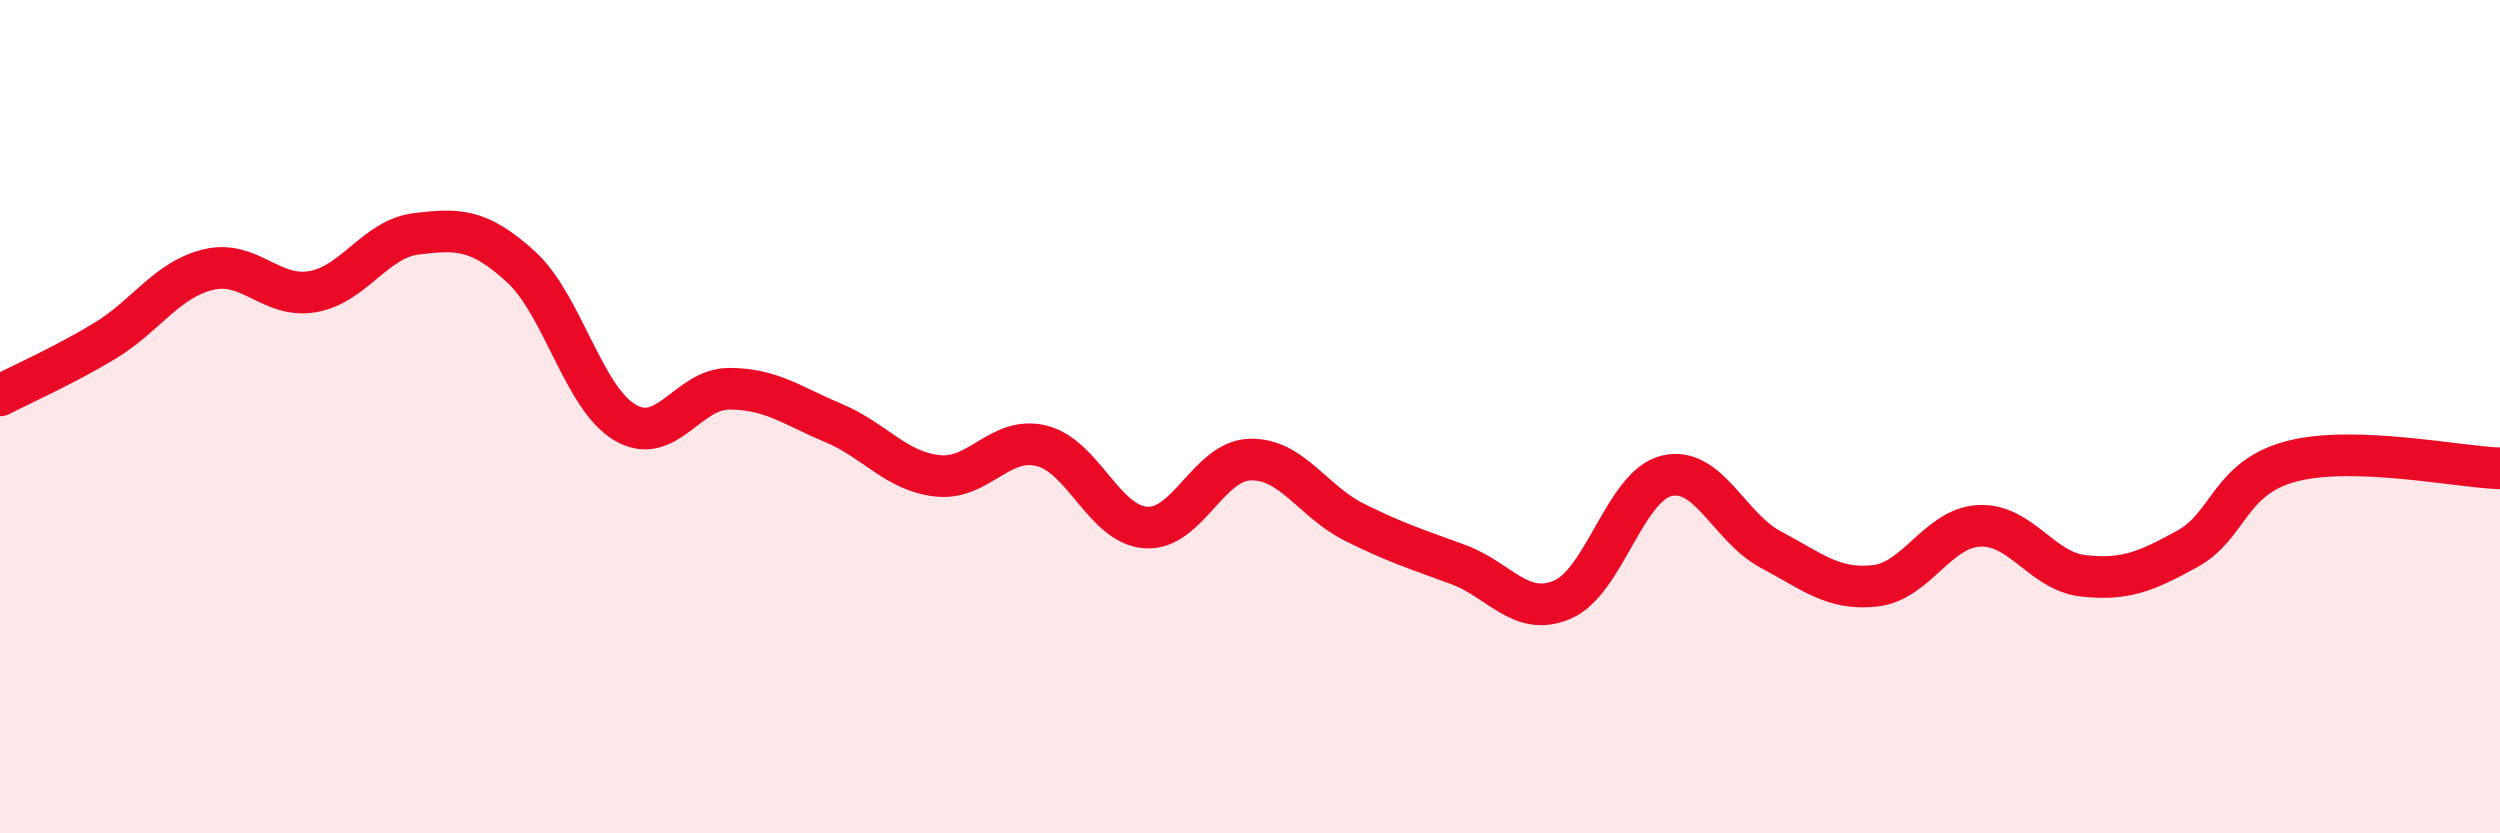
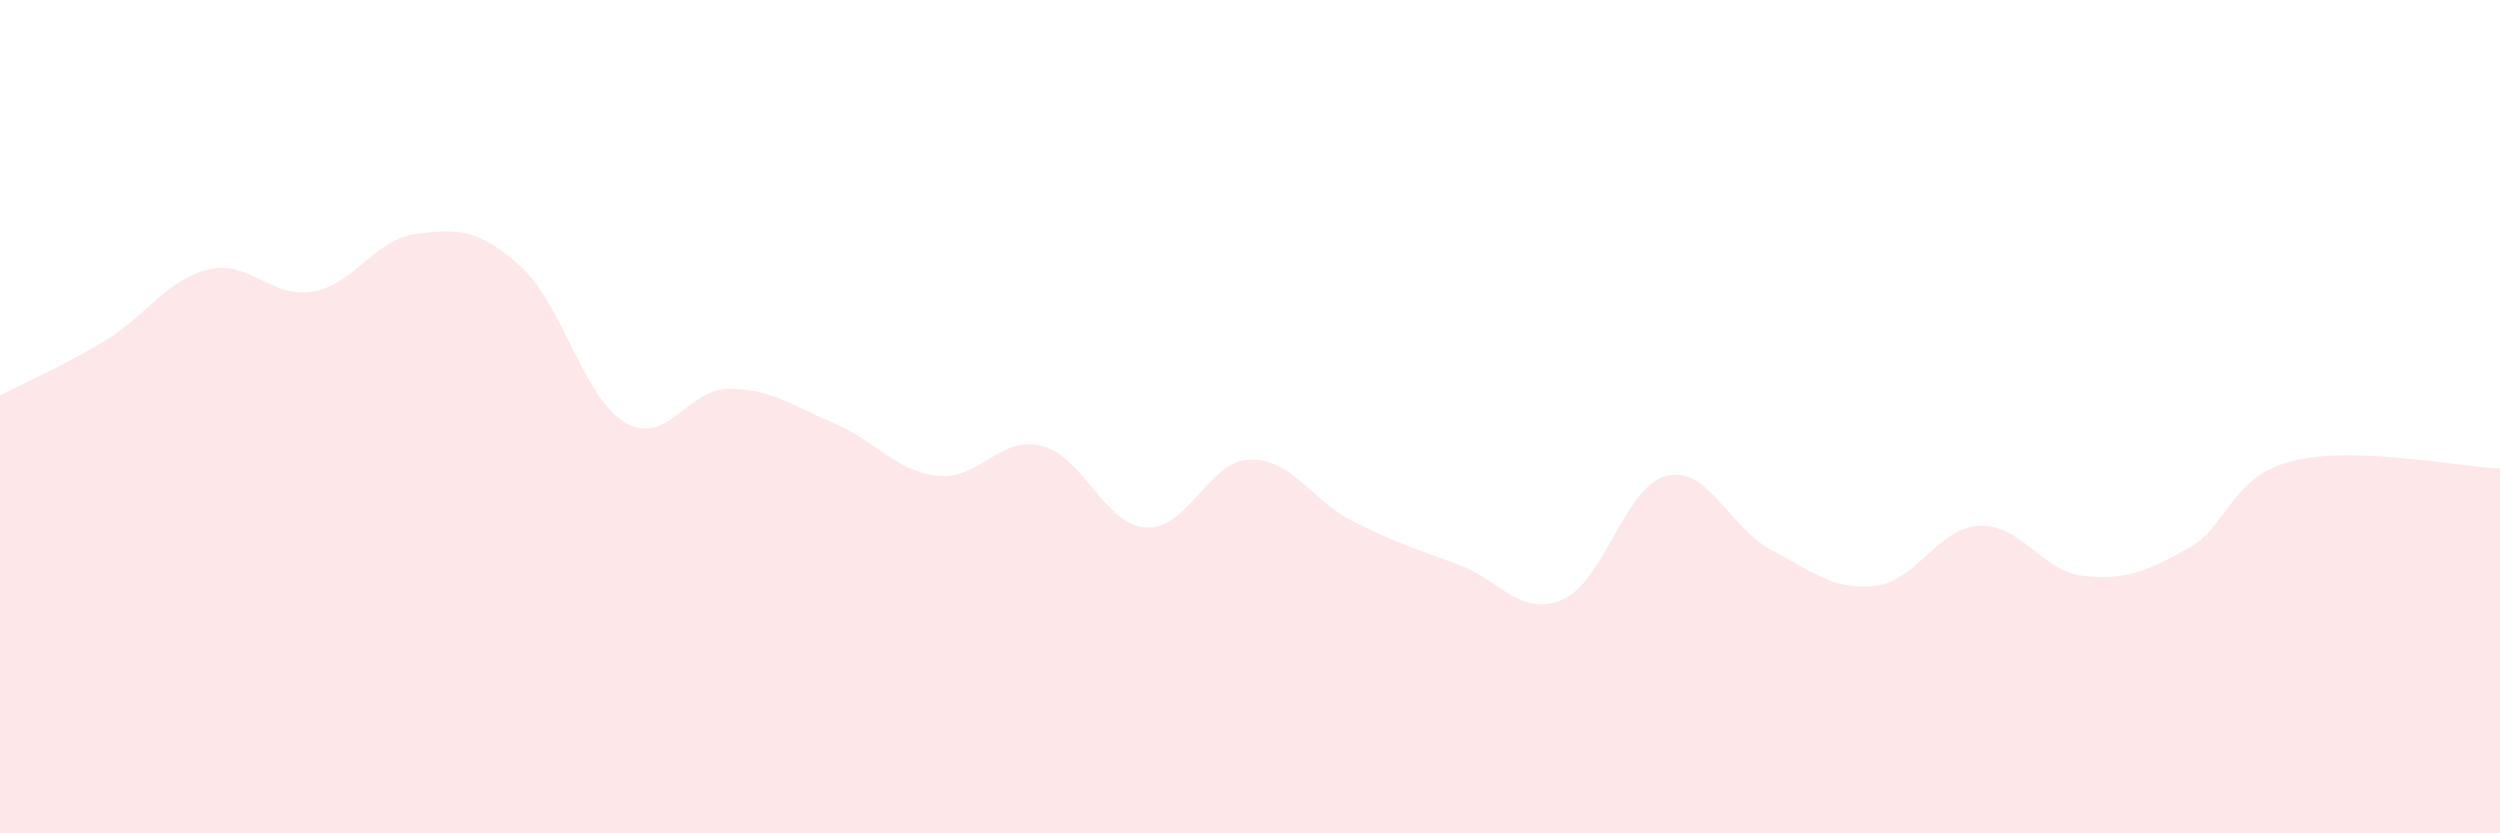
<svg xmlns="http://www.w3.org/2000/svg" width="60" height="20" viewBox="0 0 60 20">
  <path d="M 0,9.49 C 0.5,9.23 1.5,8.79 2.5,8.19 C 3.5,7.59 4,6.71 5,6.47 C 6,6.23 6.5,7.17 7.5,7 C 8.5,6.83 9,5.73 10,5.61 C 11,5.49 11.5,5.49 12.5,6.4 C 13.5,7.31 14,9.55 15,10.14 C 16,10.73 16.5,9.33 17.5,9.33 C 18.5,9.33 19,9.73 20,10.15 C 21,10.57 21.5,11.31 22.5,11.42 C 23.5,11.53 24,10.45 25,10.7 C 26,10.95 26.5,12.59 27.5,12.66 C 28.5,12.73 29,11.06 30,11.03 C 31,11 31.5,12.03 32.5,12.53 C 33.5,13.03 34,13.18 35,13.55 C 36,13.92 36.5,14.82 37.5,14.39 C 38.5,13.96 39,11.66 40,11.42 C 41,11.18 41.5,12.66 42.5,13.19 C 43.5,13.72 44,14.17 45,14.06 C 46,13.95 46.5,12.67 47.5,12.62 C 48.5,12.57 49,13.71 50,13.82 C 51,13.93 51.5,13.72 52.5,13.17 C 53.5,12.62 53.5,11.46 55,11.07 C 56.5,10.68 59,11.21 60,11.24L60 20L0 20Z" fill="#EB0A25" opacity="0.1" stroke-linecap="round" stroke-linejoin="round" />
-   <path d="M 0,9.49 C 0.5,9.23 1.5,8.79 2.5,8.19 C 3.5,7.59 4,6.71 5,6.47 C 6,6.23 6.5,7.17 7.5,7 C 8.5,6.83 9,5.73 10,5.61 C 11,5.49 11.5,5.49 12.5,6.4 C 13.5,7.31 14,9.55 15,10.14 C 16,10.73 16.5,9.33 17.5,9.33 C 18.5,9.33 19,9.73 20,10.15 C 21,10.57 21.5,11.31 22.5,11.42 C 23.5,11.53 24,10.45 25,10.7 C 26,10.95 26.5,12.59 27.5,12.66 C 28.5,12.73 29,11.06 30,11.03 C 31,11 31.5,12.03 32.5,12.53 C 33.5,13.03 34,13.18 35,13.55 C 36,13.92 36.5,14.82 37.5,14.39 C 38.5,13.96 39,11.66 40,11.42 C 41,11.18 41.5,12.66 42.5,13.19 C 43.5,13.72 44,14.17 45,14.06 C 46,13.95 46.5,12.67 47.5,12.62 C 48.5,12.57 49,13.71 50,13.82 C 51,13.93 51.5,13.72 52.5,13.17 C 53.5,12.62 53.5,11.46 55,11.07 C 56.5,10.68 59,11.21 60,11.24" stroke="#EB0A25" stroke-width="1" fill="none" stroke-linecap="round" stroke-linejoin="round" />
</svg>